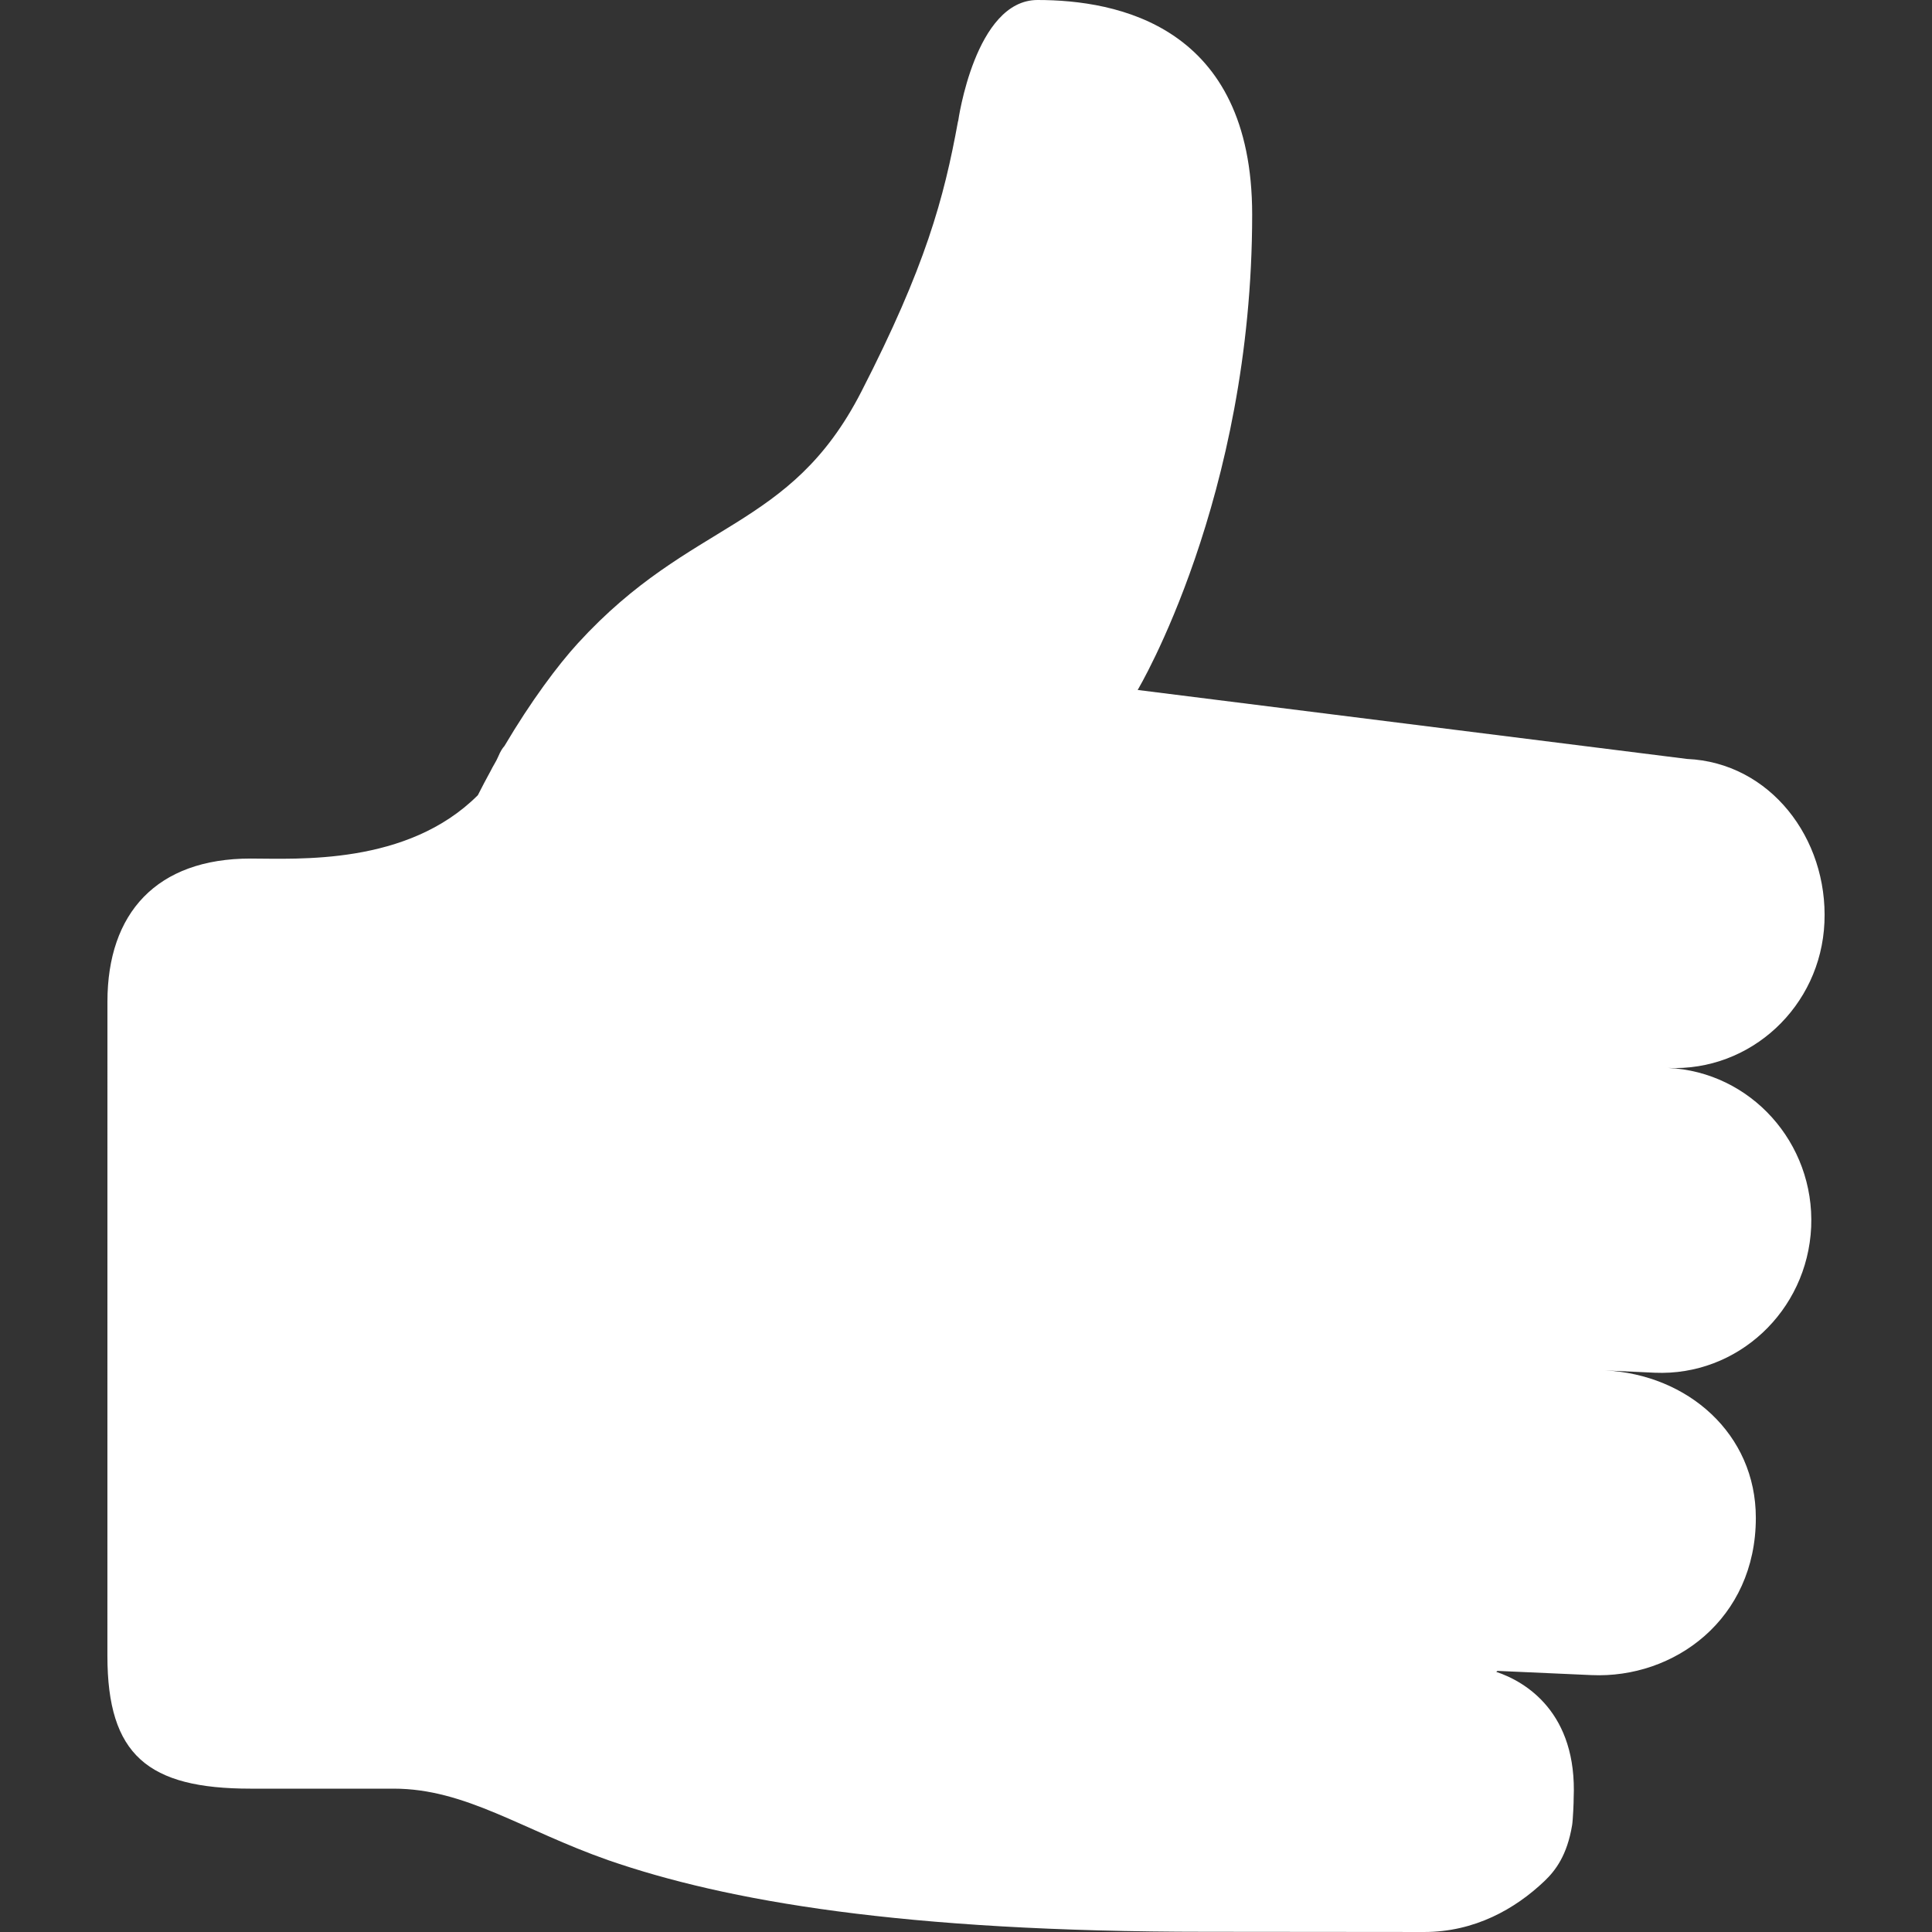
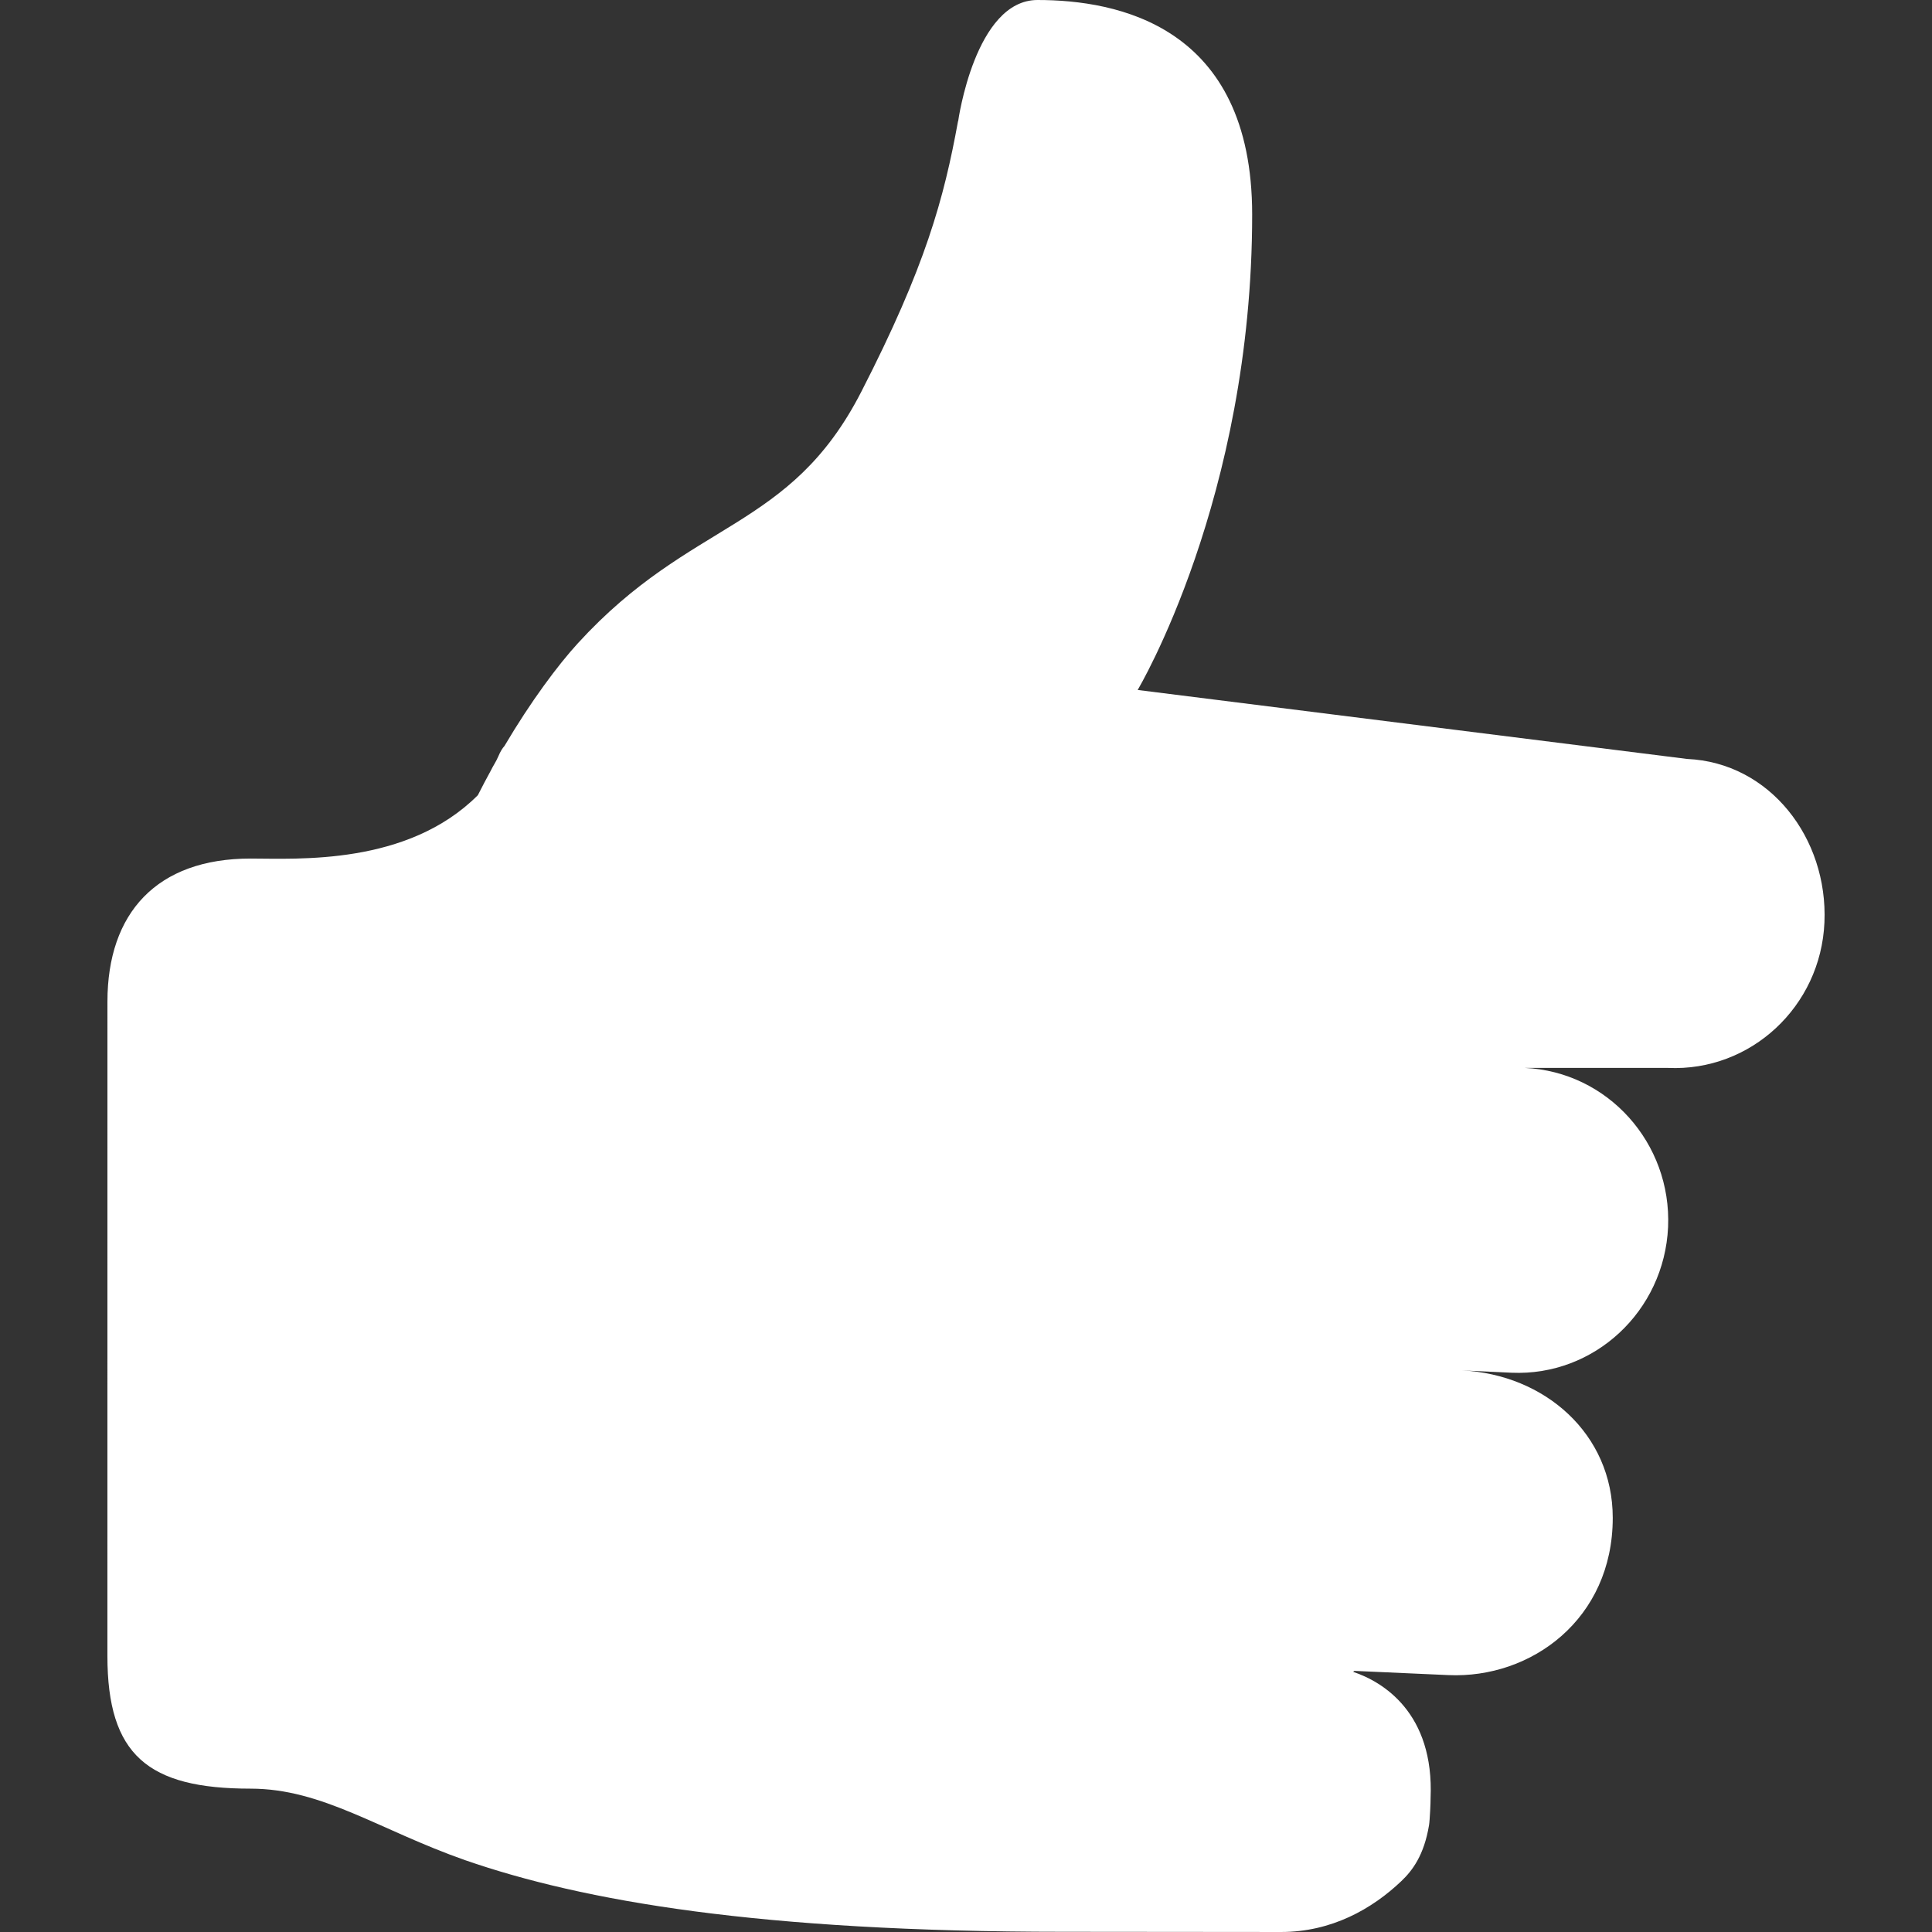
<svg xmlns="http://www.w3.org/2000/svg" width="241.66" height="241.66">
  <rect width="100%" height="100%" fill="#333333" stroke="none" />
  <g>
    <title>background</title>
-     <rect fill="none" id="canvas_background" height="402" width="582" y="-1" x="-1" />
  </g>
  <g>
    <title>Layer 1</title>
    <g fill="white" id="Like_2">
-       <path id="svg_1" fill-rule="evenodd" clip-rule="evenodd" d="m208.632,133.579c10.345,0.472 19.121,-7.677 19.574,-18.203c0.453,-10.526 -6.821,-19.989 -17.174,-20.444l-68.73,-8.63c0,0 14.323,-23.958 14.323,-59.455c0,-23.663 -16.905,-26.847 -26.847,-26.847c-7.821,-0.003 -9.927,15.151 -9.927,15.151l-0.016,0c-1.771,9.717 -4.077,18.203 -12.09,33.827c-8.97,17.512 -21.186,15.869 -35.448,31.467c-2.517,2.747 -5.899,7.281 -9.195,12.86c-0.269,0.295 -0.52,0.708 -0.763,1.289c-0.294,0.692 -0.646,1.172 -0.956,1.812c-0.546,1.003 -1.083,2.006 -1.611,3.059c-8.827,8.827 -22.579,7.925 -28.435,7.925c-11.746,0 -17.898,6.825 -17.898,17.898l-0.004,81.828c0,12.423 5.083,16.613 17.903,16.613l17.898,0c9.011,0 16.067,5.166 26.848,8.949c14.767,5.116 36.821,8.956 74.811,8.956c6.644,0 27.251,0.025 27.251,0.025c6.309,0 11.377,-2.882 15.034,-6.362c1.392,-1.323 2.844,-3.245 3.465,-6.995c0.101,-0.581 0.209,-3.017 0.193,-3.346c0.477,-10.728 -6.008,-14.612 -9.682,-15.835c0.1,-0.034 0.034,-0.126 0.234,-0.118l11.663,0.522c10.353,0.472 20.572,-6.986 20.572,-19.669c0,-10.517 -8.525,-17.934 -18.844,-18.439l6.184,0.287c10.352,0.455 19.103,-7.694 19.582,-18.22c0.451,-10.525 -7.57,-19.432 -17.915,-19.905z" />
+       <path id="svg_1" fill-rule="evenodd" clip-rule="evenodd" d="m208.632,133.579c10.345,0.472 19.121,-7.677 19.574,-18.203c0.453,-10.526 -6.821,-19.989 -17.174,-20.444l-68.73,-8.63c0,0 14.323,-23.958 14.323,-59.455c0,-23.663 -16.905,-26.847 -26.847,-26.847c-7.821,-0.003 -9.927,15.151 -9.927,15.151l-0.016,0c-1.771,9.717 -4.077,18.203 -12.09,33.827c-8.97,17.512 -21.186,15.869 -35.448,31.467c-2.517,2.747 -5.899,7.281 -9.195,12.86c-0.269,0.295 -0.52,0.708 -0.763,1.289c-0.294,0.692 -0.646,1.172 -0.956,1.812c-0.546,1.003 -1.083,2.006 -1.611,3.059c-8.827,8.827 -22.579,7.925 -28.435,7.925c-11.746,0 -17.898,6.825 -17.898,17.898l-0.004,81.828c0,12.423 5.083,16.613 17.903,16.613c9.011,0 16.067,5.166 26.848,8.949c14.767,5.116 36.821,8.956 74.811,8.956c6.644,0 27.251,0.025 27.251,0.025c6.309,0 11.377,-2.882 15.034,-6.362c1.392,-1.323 2.844,-3.245 3.465,-6.995c0.101,-0.581 0.209,-3.017 0.193,-3.346c0.477,-10.728 -6.008,-14.612 -9.682,-15.835c0.1,-0.034 0.034,-0.126 0.234,-0.118l11.663,0.522c10.353,0.472 20.572,-6.986 20.572,-19.669c0,-10.517 -8.525,-17.934 -18.844,-18.439l6.184,0.287c10.352,0.455 19.103,-7.694 19.582,-18.22c0.451,-10.525 -7.57,-19.432 -17.915,-19.905z" />
    </g>
    <g id="svg_2" />
    <g id="svg_3" />
    <g id="svg_4" />
    <g id="svg_5" />
    <g id="svg_6" />
    <g id="svg_7" />
    <g id="svg_8" />
    <g id="svg_9" />
    <g id="svg_10" />
    <g id="svg_11" />
    <g id="svg_12" />
    <g id="svg_13" />
    <g id="svg_14" />
    <g id="svg_15" />
    <g id="svg_16" />
  </g>
</svg>